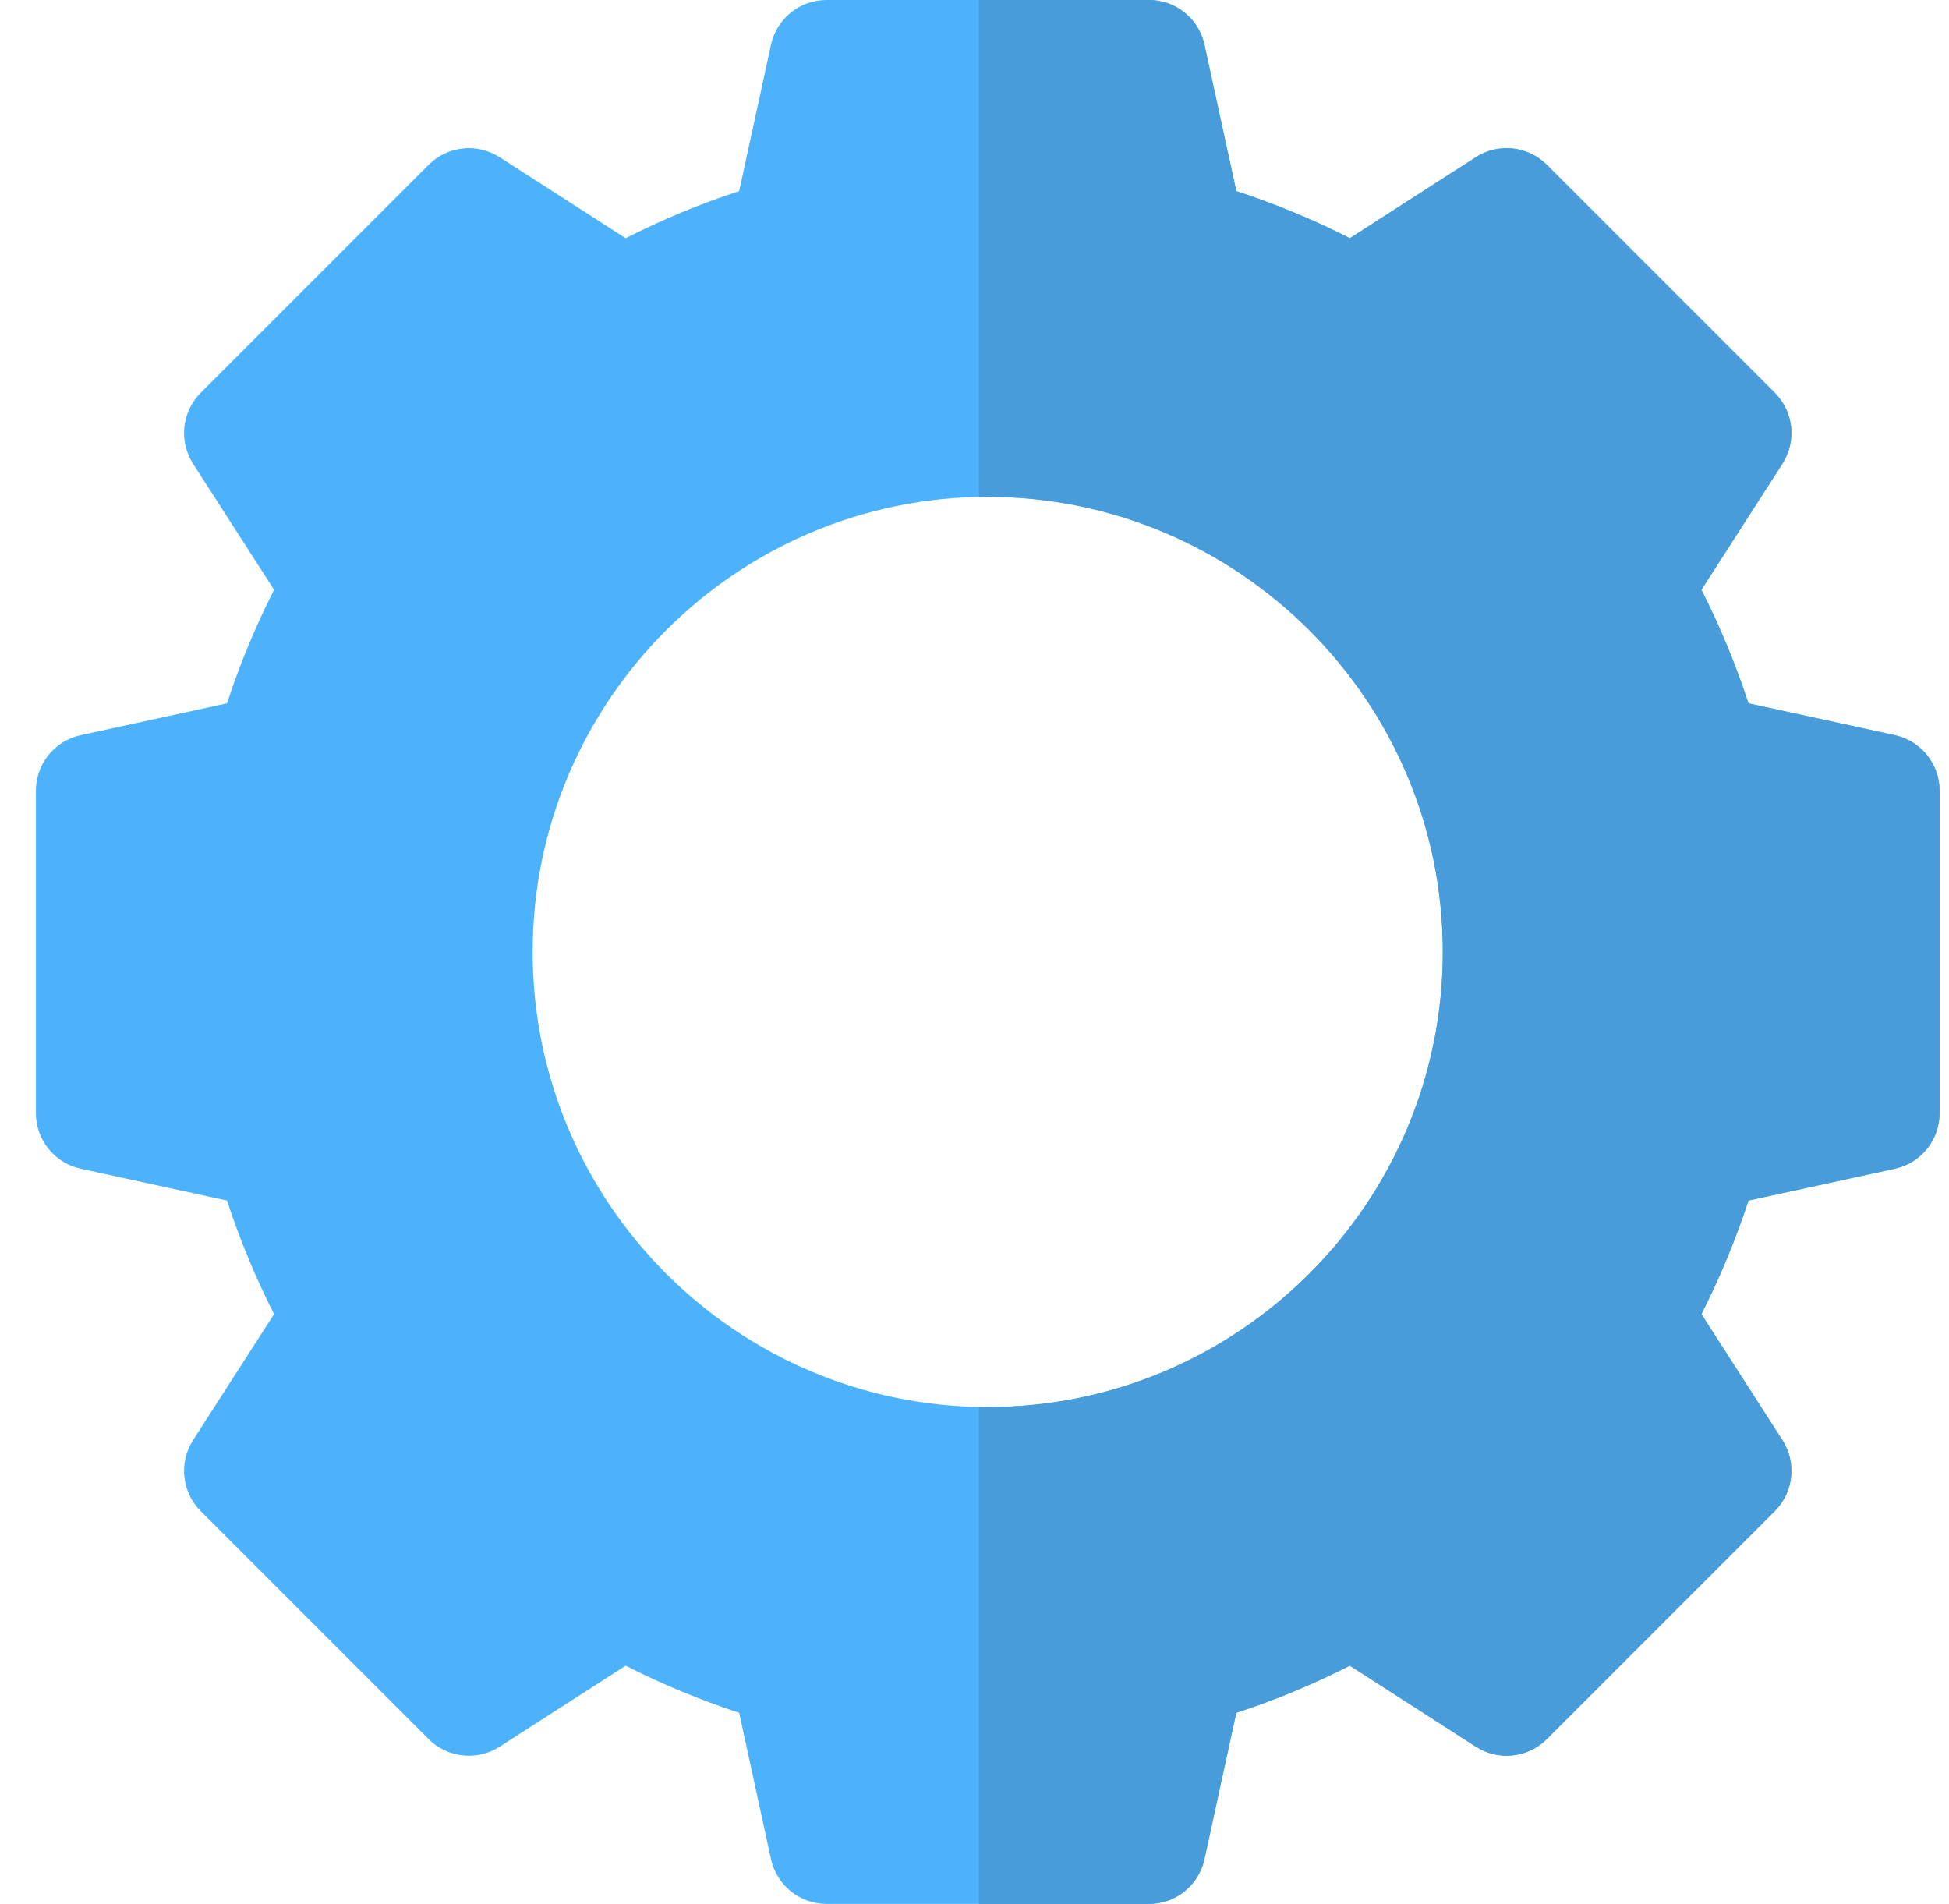
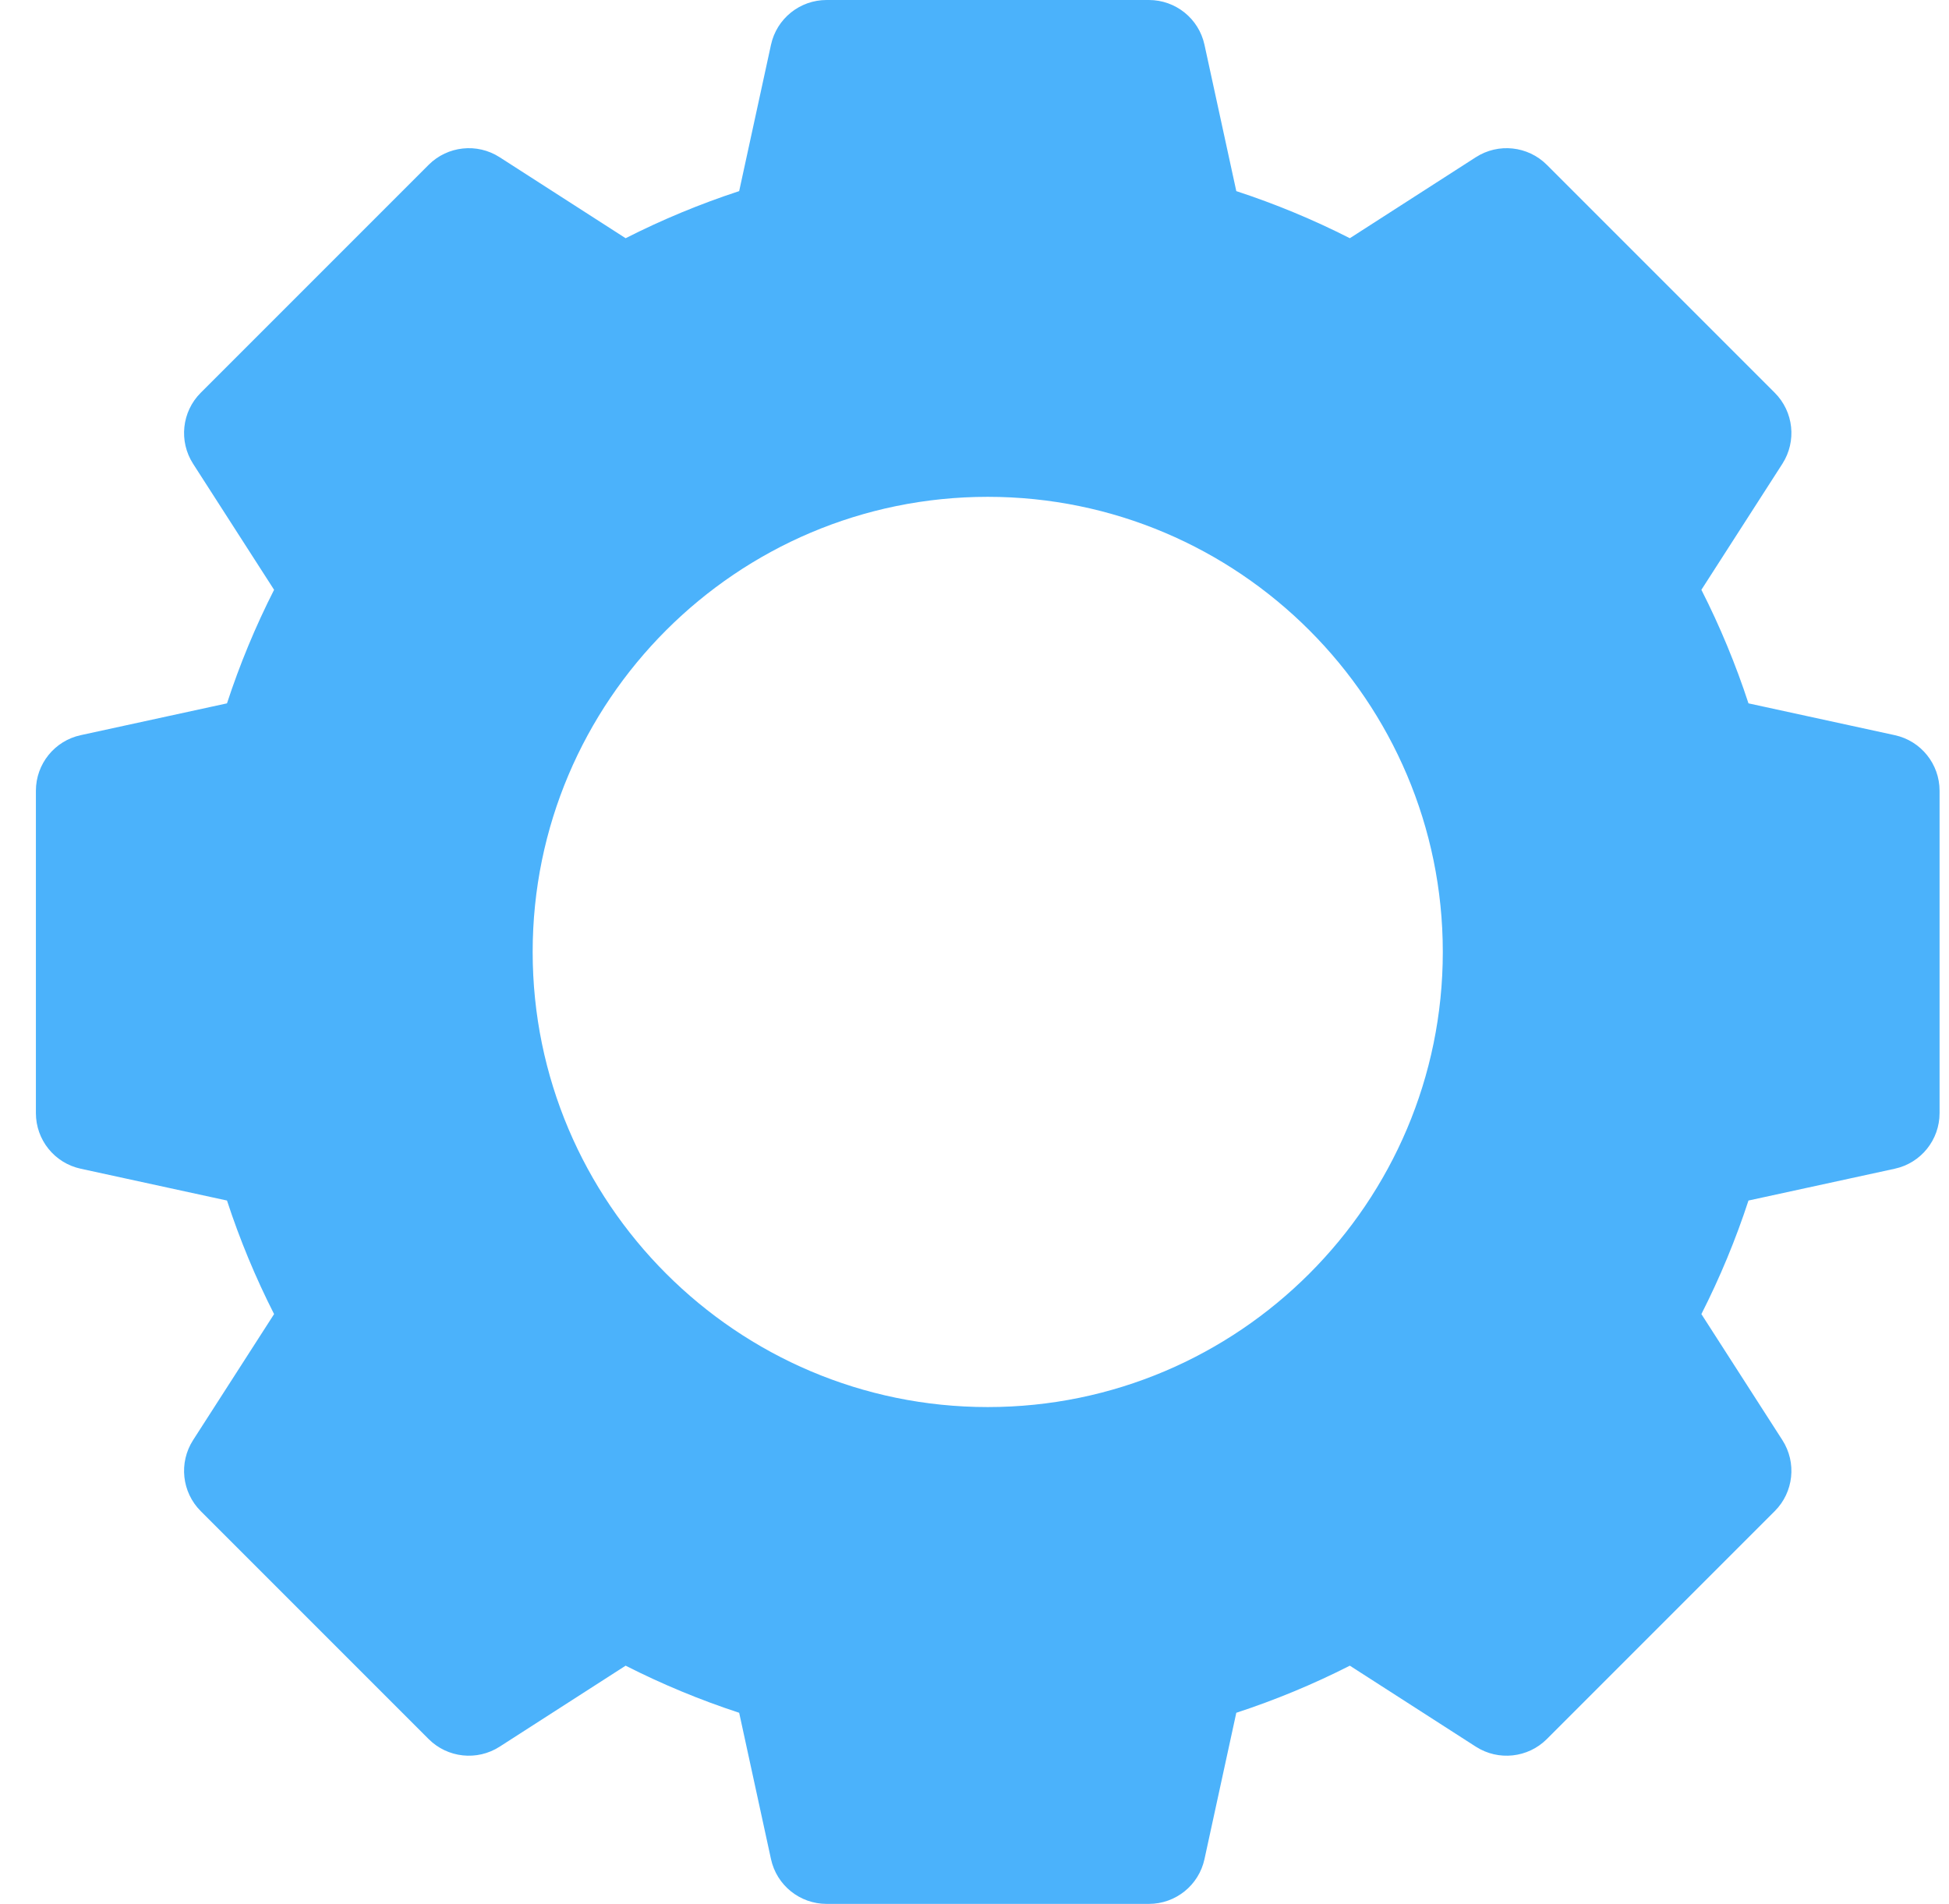
<svg xmlns="http://www.w3.org/2000/svg" width="43" height="42" viewBox="0 0 43 42" fill="none">
  <g clip-path="url(#clip0)">
    <path d="M41.804 16.218L38.576 15.516C38.295 14.657 37.947 13.818 37.537 13.011L39.324 10.231C39.643 9.734 39.573 9.082 39.156 8.665L34.127 3.636C33.71 3.219 33.057 3.149 32.561 3.468L29.781 5.255C28.974 4.845 28.135 4.497 27.276 4.216L26.574 0.988C26.449 0.411 25.938 0 25.348 0H18.236C17.646 0 17.135 0.411 17.01 0.988L16.308 4.216C15.449 4.497 14.61 4.845 13.803 5.255L11.023 3.468C10.527 3.149 9.874 3.219 9.457 3.636L4.428 8.665C4.011 9.082 3.941 9.734 4.26 10.231L6.047 13.011C5.637 13.818 5.289 14.657 5.008 15.516L1.78 16.218C1.203 16.343 0.792 16.854 0.792 17.444V24.556C0.792 25.146 1.203 25.657 1.78 25.782L5.008 26.484C5.289 27.343 5.637 28.182 6.047 28.989L4.26 31.769C3.941 32.266 4.011 32.918 4.428 33.335L9.457 38.364C9.874 38.781 10.527 38.851 11.023 38.532L13.803 36.745C14.61 37.155 15.449 37.503 16.308 37.784L17.01 41.012C17.135 41.589 17.646 42 18.236 42H25.348C25.938 42 26.449 41.589 26.574 41.012L27.276 37.784C28.135 37.503 28.974 37.155 29.781 36.745L32.561 38.532C33.057 38.851 33.71 38.781 34.127 38.364L39.156 33.335C39.573 32.918 39.643 32.266 39.324 31.769L37.537 28.989C37.947 28.182 38.295 27.343 38.576 26.484L41.804 25.782C42.381 25.657 42.792 25.146 42.792 24.556V17.444C42.792 16.854 42.381 16.343 41.804 16.218ZM21.792 31.04C16.256 31.04 11.752 26.536 11.752 21C11.752 15.464 16.256 10.96 21.792 10.96C27.328 10.96 31.832 15.464 31.832 21C31.832 26.536 27.328 31.04 21.792 31.04Z" fill="#4BB2FB" />
-     <path d="M41.804 16.218L38.576 15.516C38.295 14.657 37.947 13.818 37.537 13.011L39.324 10.231C39.643 9.734 39.573 9.082 39.156 8.665L34.127 3.636C33.71 3.219 33.058 3.149 32.561 3.468L29.781 5.255C28.974 4.845 28.135 4.497 27.276 4.216L26.574 0.988C26.449 0.411 25.938 0 25.348 0H21.599V10.963C21.663 10.961 21.727 10.96 21.792 10.96C27.328 10.96 31.832 15.464 31.832 21C31.832 26.536 27.328 31.04 21.792 31.04C21.727 31.04 21.663 31.039 21.599 31.037V42H25.348C25.938 42 26.449 41.589 26.574 41.012L27.276 37.784C28.135 37.503 28.974 37.155 29.781 36.745L32.561 38.532C33.058 38.851 33.71 38.781 34.127 38.364L39.156 33.335C39.573 32.918 39.643 32.266 39.324 31.769L37.537 28.989C37.947 28.182 38.295 27.343 38.576 26.484L41.804 25.782C42.381 25.657 42.792 25.146 42.792 24.556V17.444C42.792 16.854 42.381 16.343 41.804 16.218Z" fill="#479CD9" />
  </g>
  <defs>
    <clipPath id="clip0">
      <rect width="42" height="42" fill="white" transform="translate(0.792)" />
    </clipPath>
  </defs>
</svg>